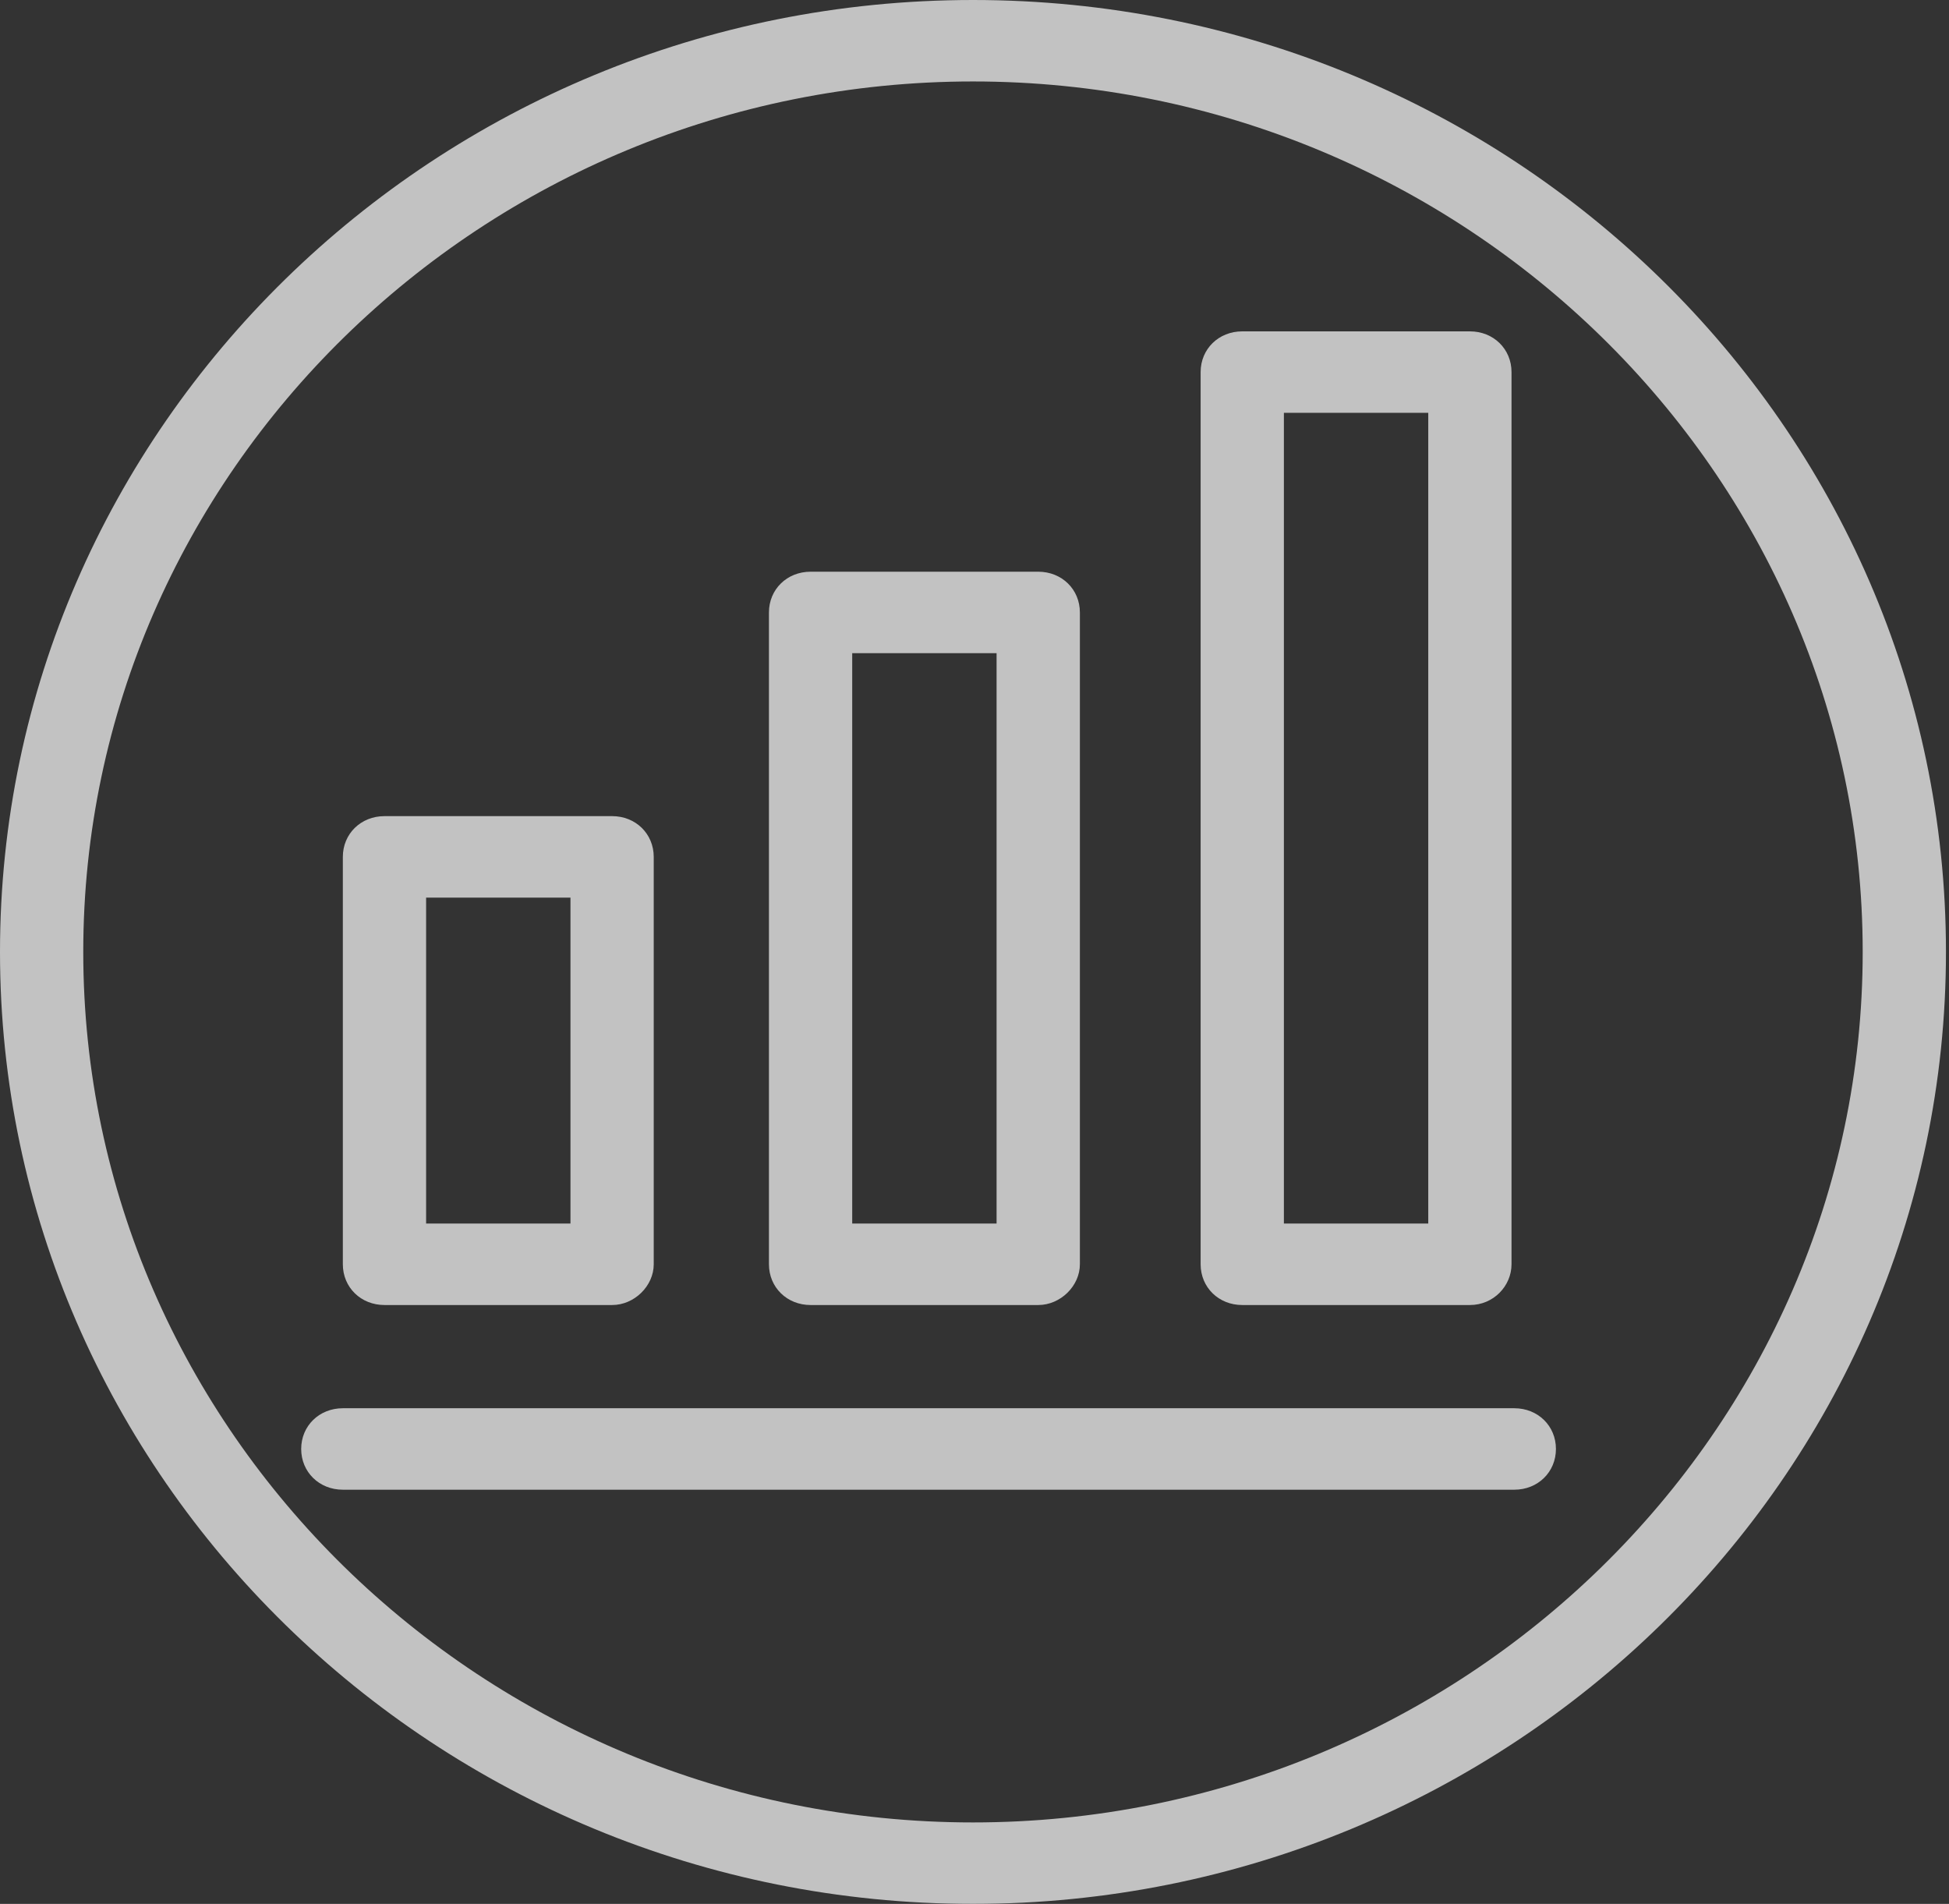
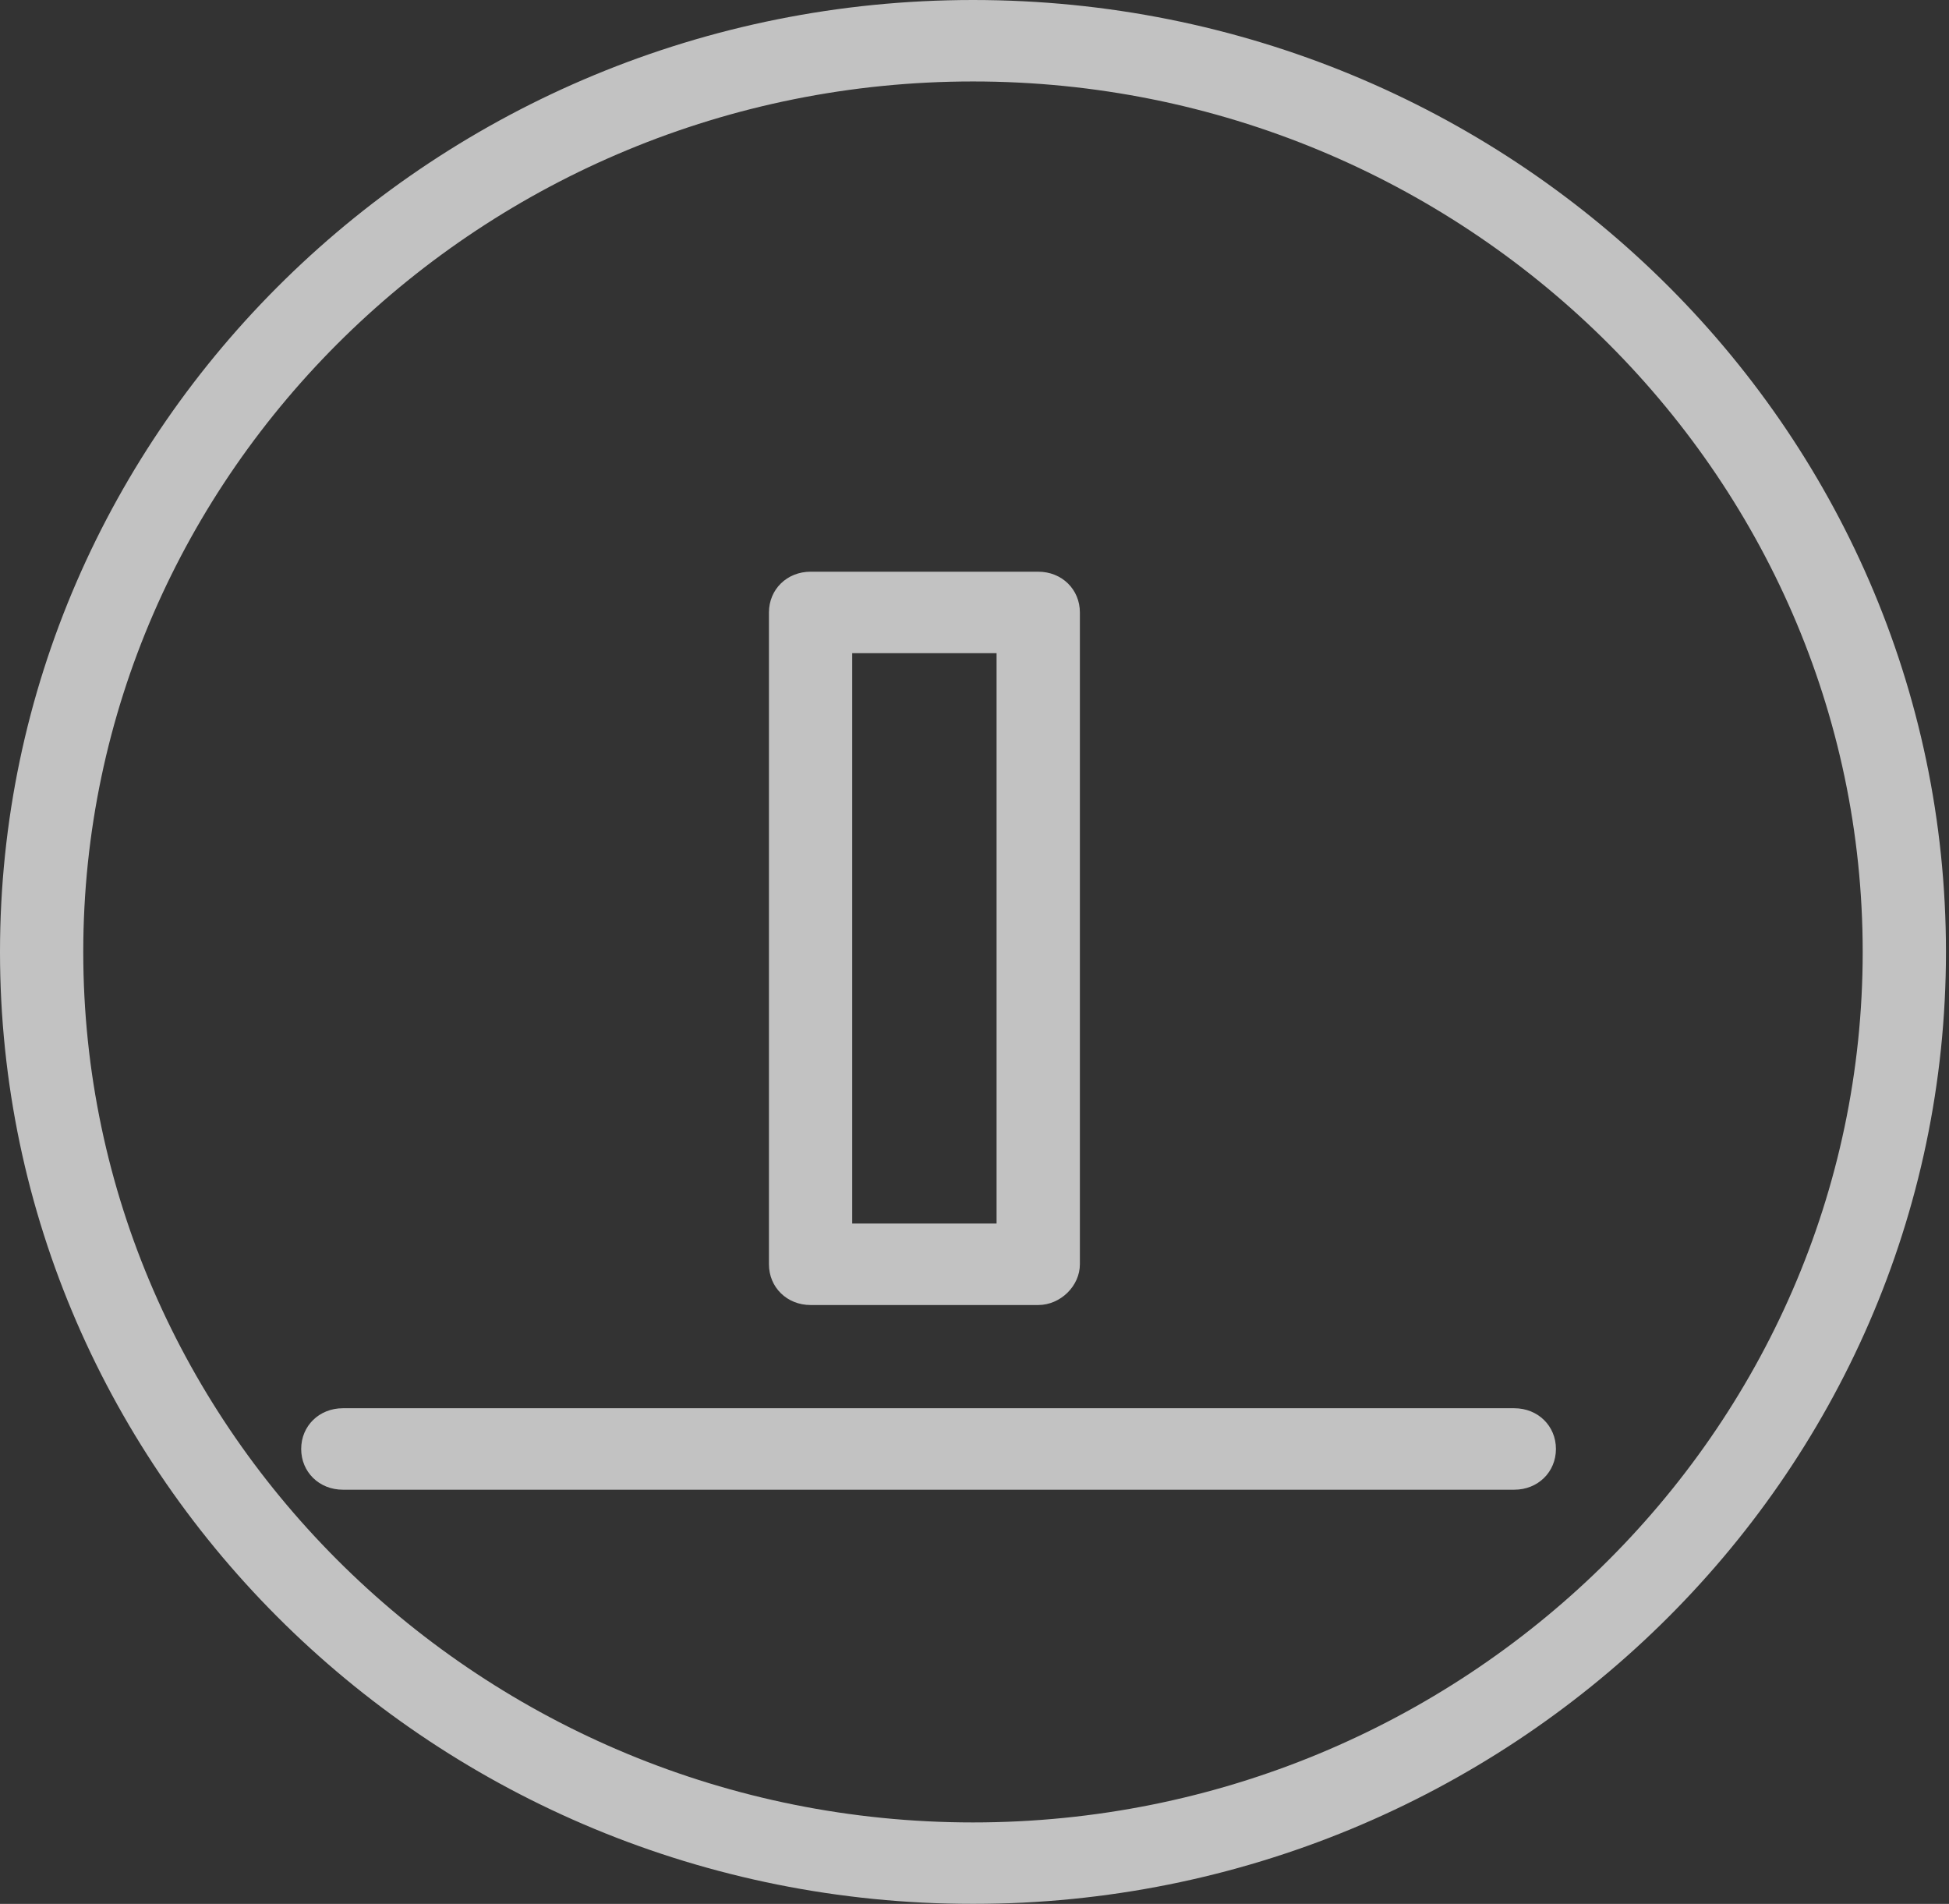
<svg xmlns="http://www.w3.org/2000/svg" width="43" height="42" viewBox="0 0 43 42" fill="none">
  <rect x="0" y="0" width="43" height="42" fill="#333333" stroke="none" />
  <g opacity="0.7" clip-path="url(#clip0)">
    <path d="M33.41 32.863H7.564C7.043 32.863 6.645 32.474 6.645 31.964C6.645 31.455 7.043 31.066 7.564 31.066H33.41C33.93 31.066 34.328 31.455 34.328 31.964C34.328 32.474 33.93 32.863 33.41 32.863Z" fill="white" />
-     <path d="M13.505 28.789H8.483C7.962 28.789 7.564 28.399 7.564 27.89V18.903C7.564 18.394 7.962 18.004 8.483 18.004H13.505C14.025 18.004 14.423 18.394 14.423 18.903V27.89C14.423 28.369 13.995 28.789 13.505 28.789ZM9.401 26.991H12.586V19.802H9.401V26.991Z" fill="white" />
-     <path d="M32.43 28.789H27.407C26.887 28.789 26.489 28.399 26.489 27.89V8.208C26.489 7.699 26.887 7.31 27.407 7.31H32.43C32.95 7.31 33.348 7.699 33.348 8.208V27.89C33.348 28.369 32.95 28.789 32.43 28.789ZM28.326 26.991H31.511V9.107H28.326V26.991Z" fill="white" />
    <path d="M22.906 28.789H17.884C17.363 28.789 16.965 28.399 16.965 27.89V13.511C16.965 13.001 17.363 12.612 17.884 12.612H22.906C23.427 12.612 23.825 13.001 23.825 13.511V27.89C23.825 28.369 23.396 28.789 22.906 28.789ZM18.802 26.991H21.987V14.409H18.802V26.991Z" fill="white" />
    <path d="M21.467 42C9.616 42 0 32.563 0 21C0 9.437 9.616 0 21.467 0C33.318 0 42.933 9.407 42.933 21C42.933 32.593 33.287 42 21.467 42ZM21.467 1.797C10.657 1.797 1.837 10.425 1.837 21C1.837 31.575 10.657 40.203 21.467 40.203C32.277 40.203 41.096 31.575 41.096 21C41.096 10.425 32.277 1.797 21.467 1.797Z" fill="white" />
  </g>
  <defs>
    <clipPath id="clip0">
      <rect width="42.933" height="42" fill="white" />
    </clipPath>
  </defs>
</svg>